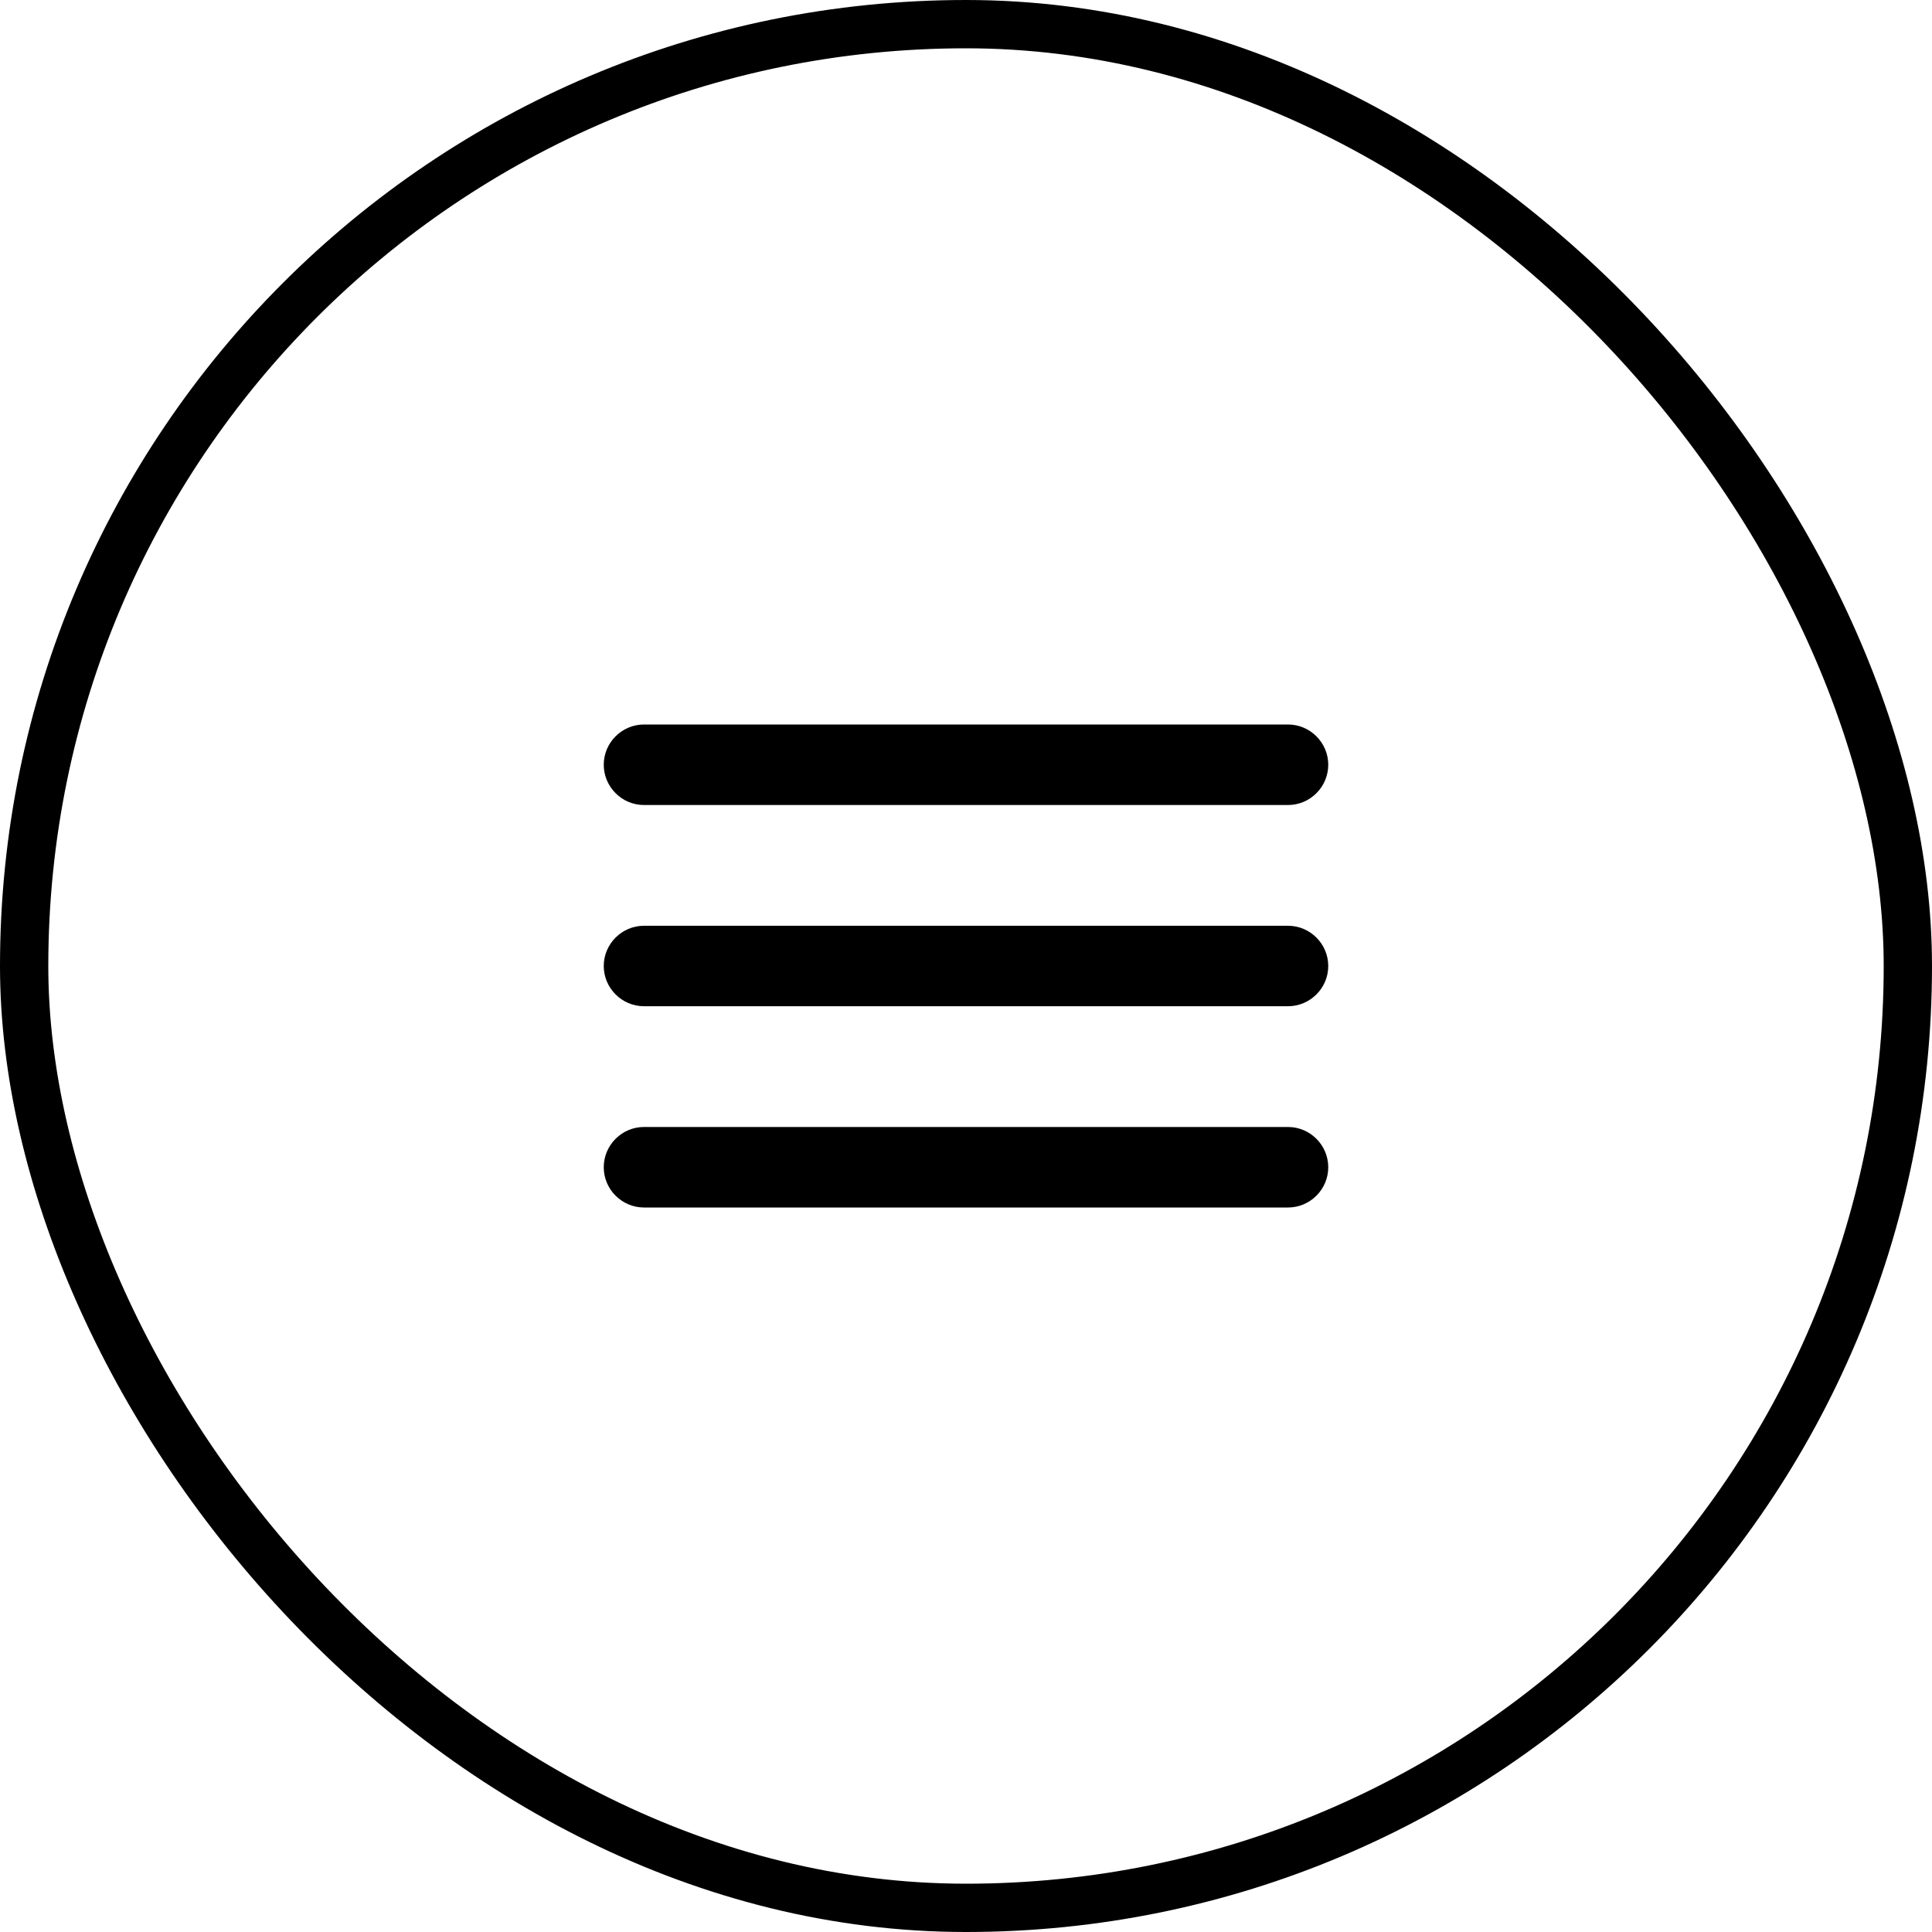
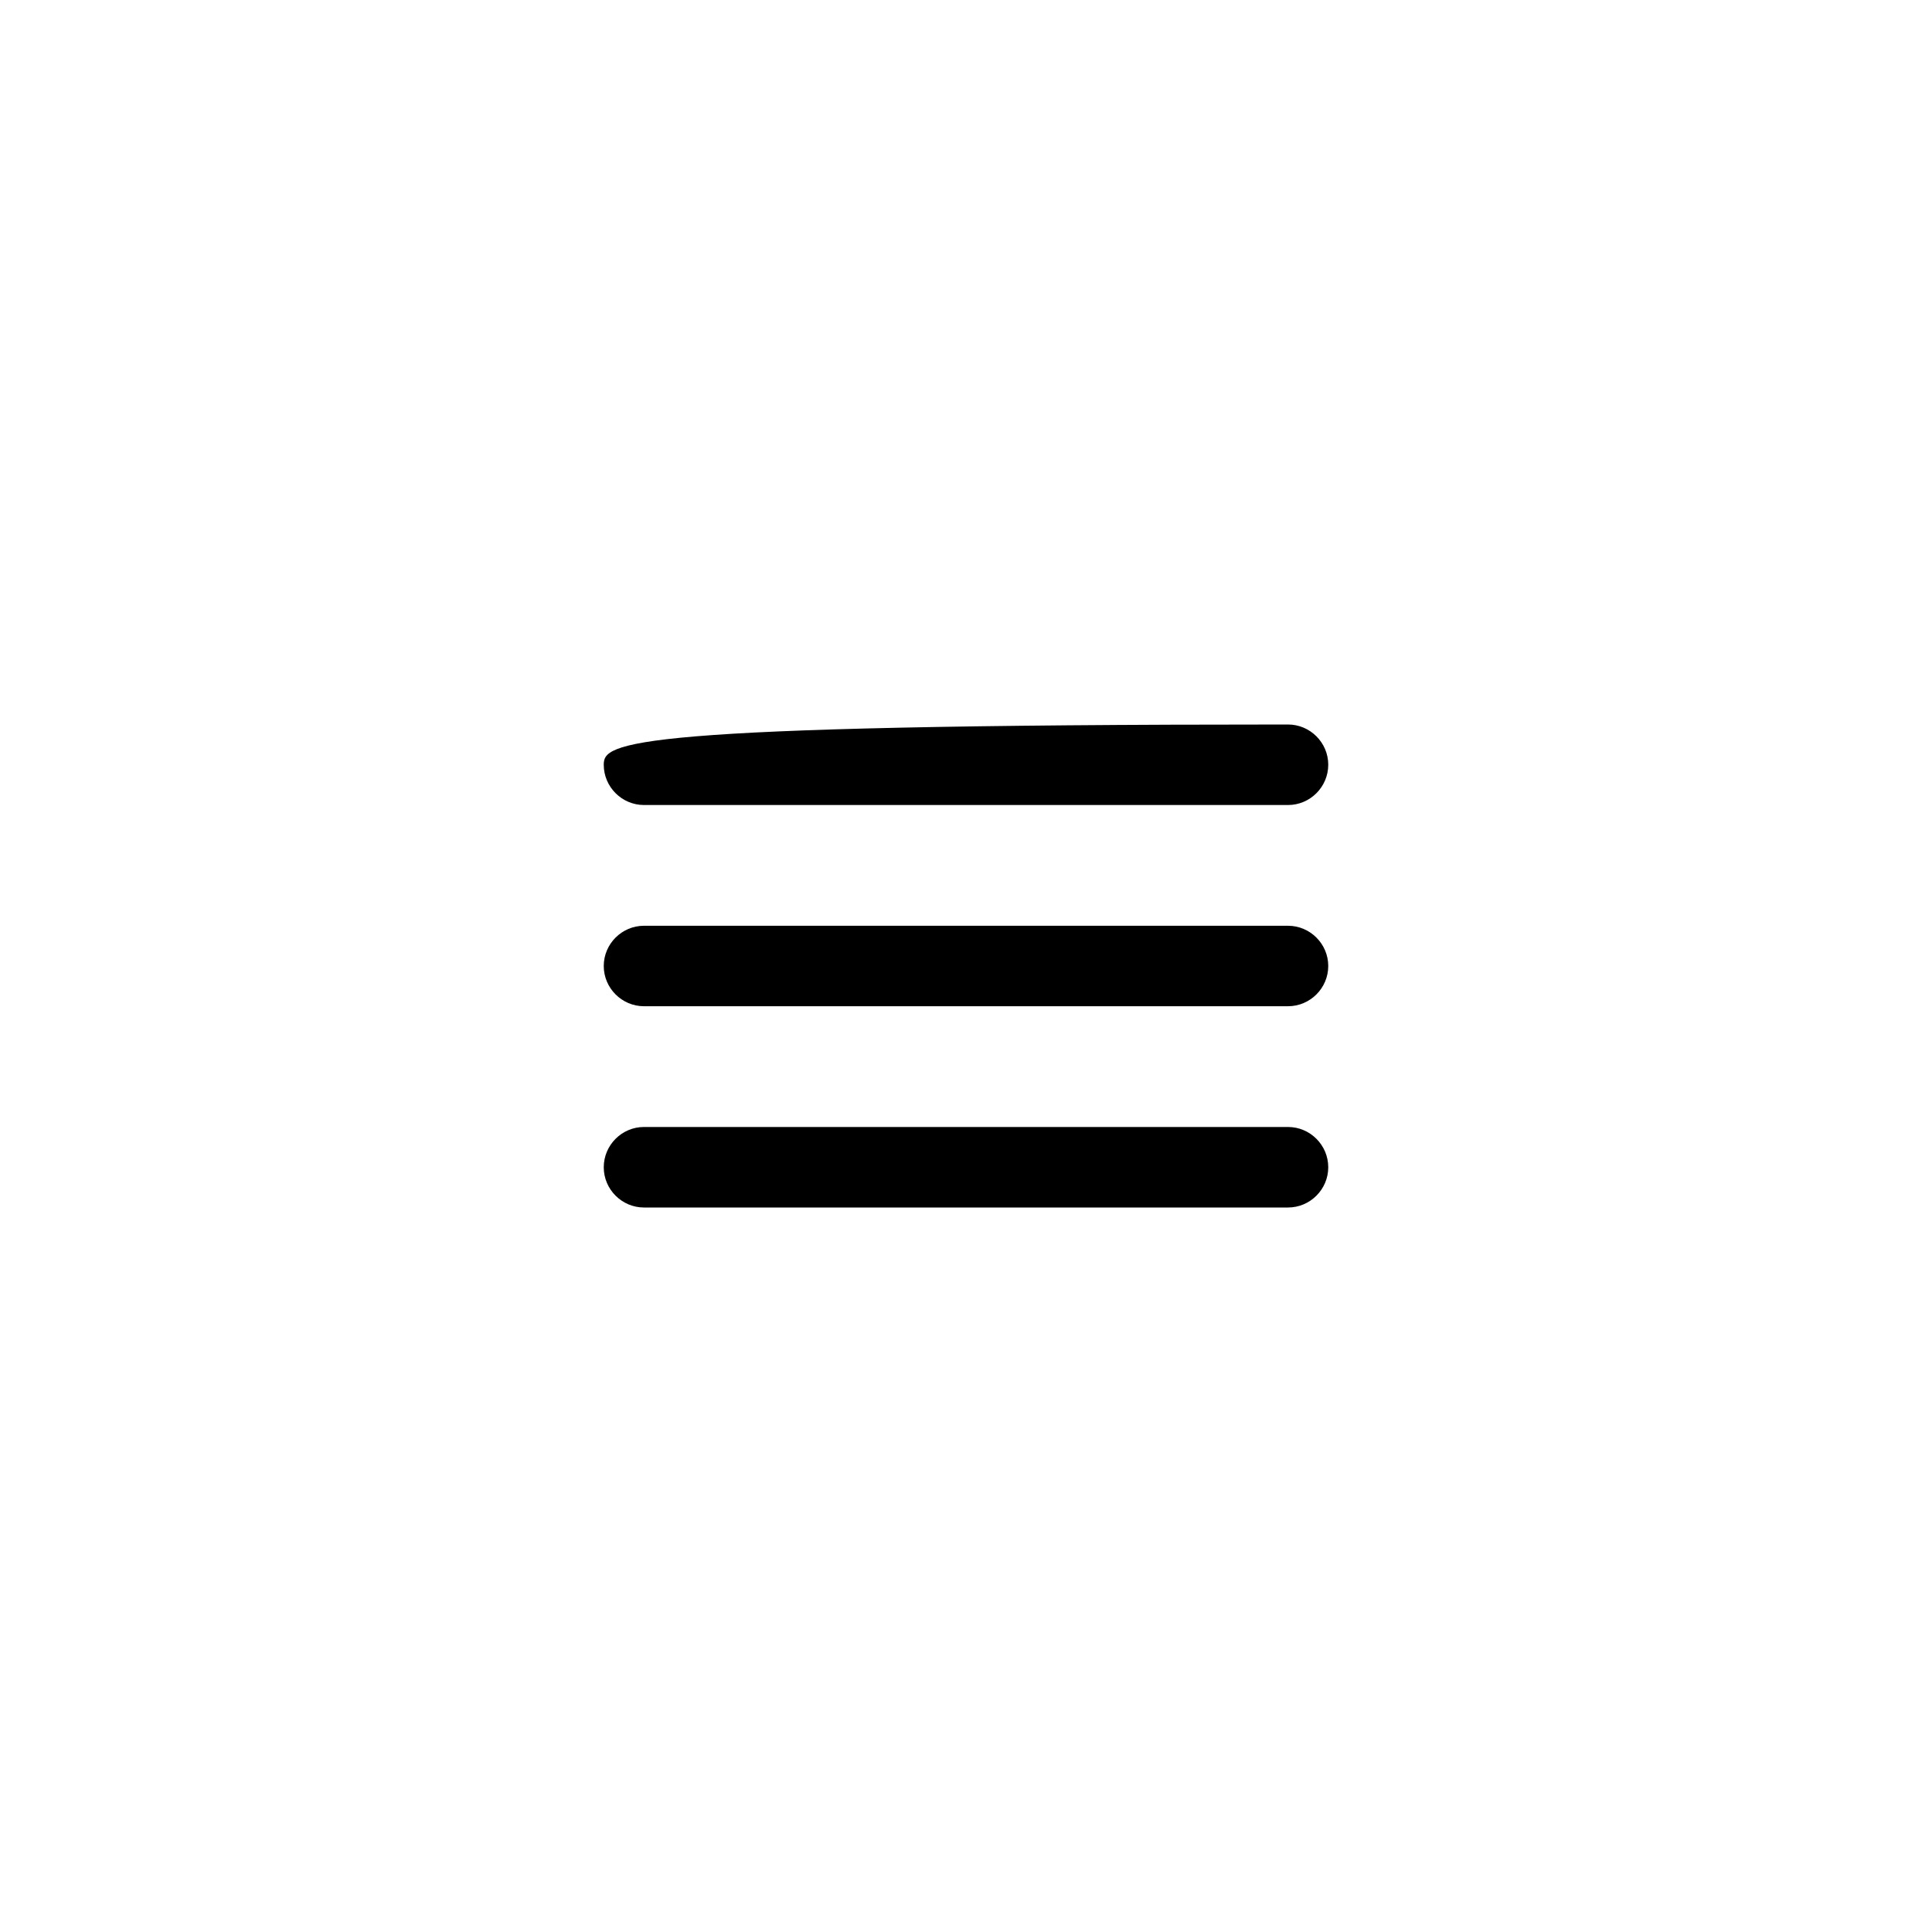
<svg xmlns="http://www.w3.org/2000/svg" width="40" height="40" viewBox="0 0 40 40" fill="none">
-   <rect x="0.5" y="0.5" width="39" height="39" rx="19.5" stroke="black" />
-   <path d="M13.333 25H26.667C27.125 25 27.5 24.625 27.5 24.167C27.5 23.708 27.125 23.333 26.667 23.333H13.333C12.875 23.333 12.5 23.708 12.5 24.167C12.5 24.625 12.875 25 13.333 25ZM13.333 20.833H26.667C27.125 20.833 27.5 20.458 27.5 20C27.5 19.542 27.125 19.167 26.667 19.167H13.333C12.875 19.167 12.5 19.542 12.5 20C12.5 20.458 12.875 20.833 13.333 20.833ZM12.5 15.833C12.5 16.292 12.875 16.667 13.333 16.667H26.667C27.125 16.667 27.5 16.292 27.5 15.833C27.5 15.375 27.125 15 26.667 15H13.333C12.875 15 12.5 15.375 12.5 15.833Z" fill="black" />
+   <path d="M13.333 25H26.667C27.125 25 27.5 24.625 27.5 24.167C27.5 23.708 27.125 23.333 26.667 23.333H13.333C12.875 23.333 12.5 23.708 12.5 24.167C12.5 24.625 12.875 25 13.333 25ZM13.333 20.833H26.667C27.125 20.833 27.5 20.458 27.5 20C27.5 19.542 27.125 19.167 26.667 19.167H13.333C12.875 19.167 12.5 19.542 12.5 20C12.5 20.458 12.875 20.833 13.333 20.833ZM12.5 15.833C12.5 16.292 12.875 16.667 13.333 16.667H26.667C27.125 16.667 27.5 16.292 27.5 15.833C27.5 15.375 27.125 15 26.667 15C12.875 15 12.5 15.375 12.5 15.833Z" fill="black" />
</svg>